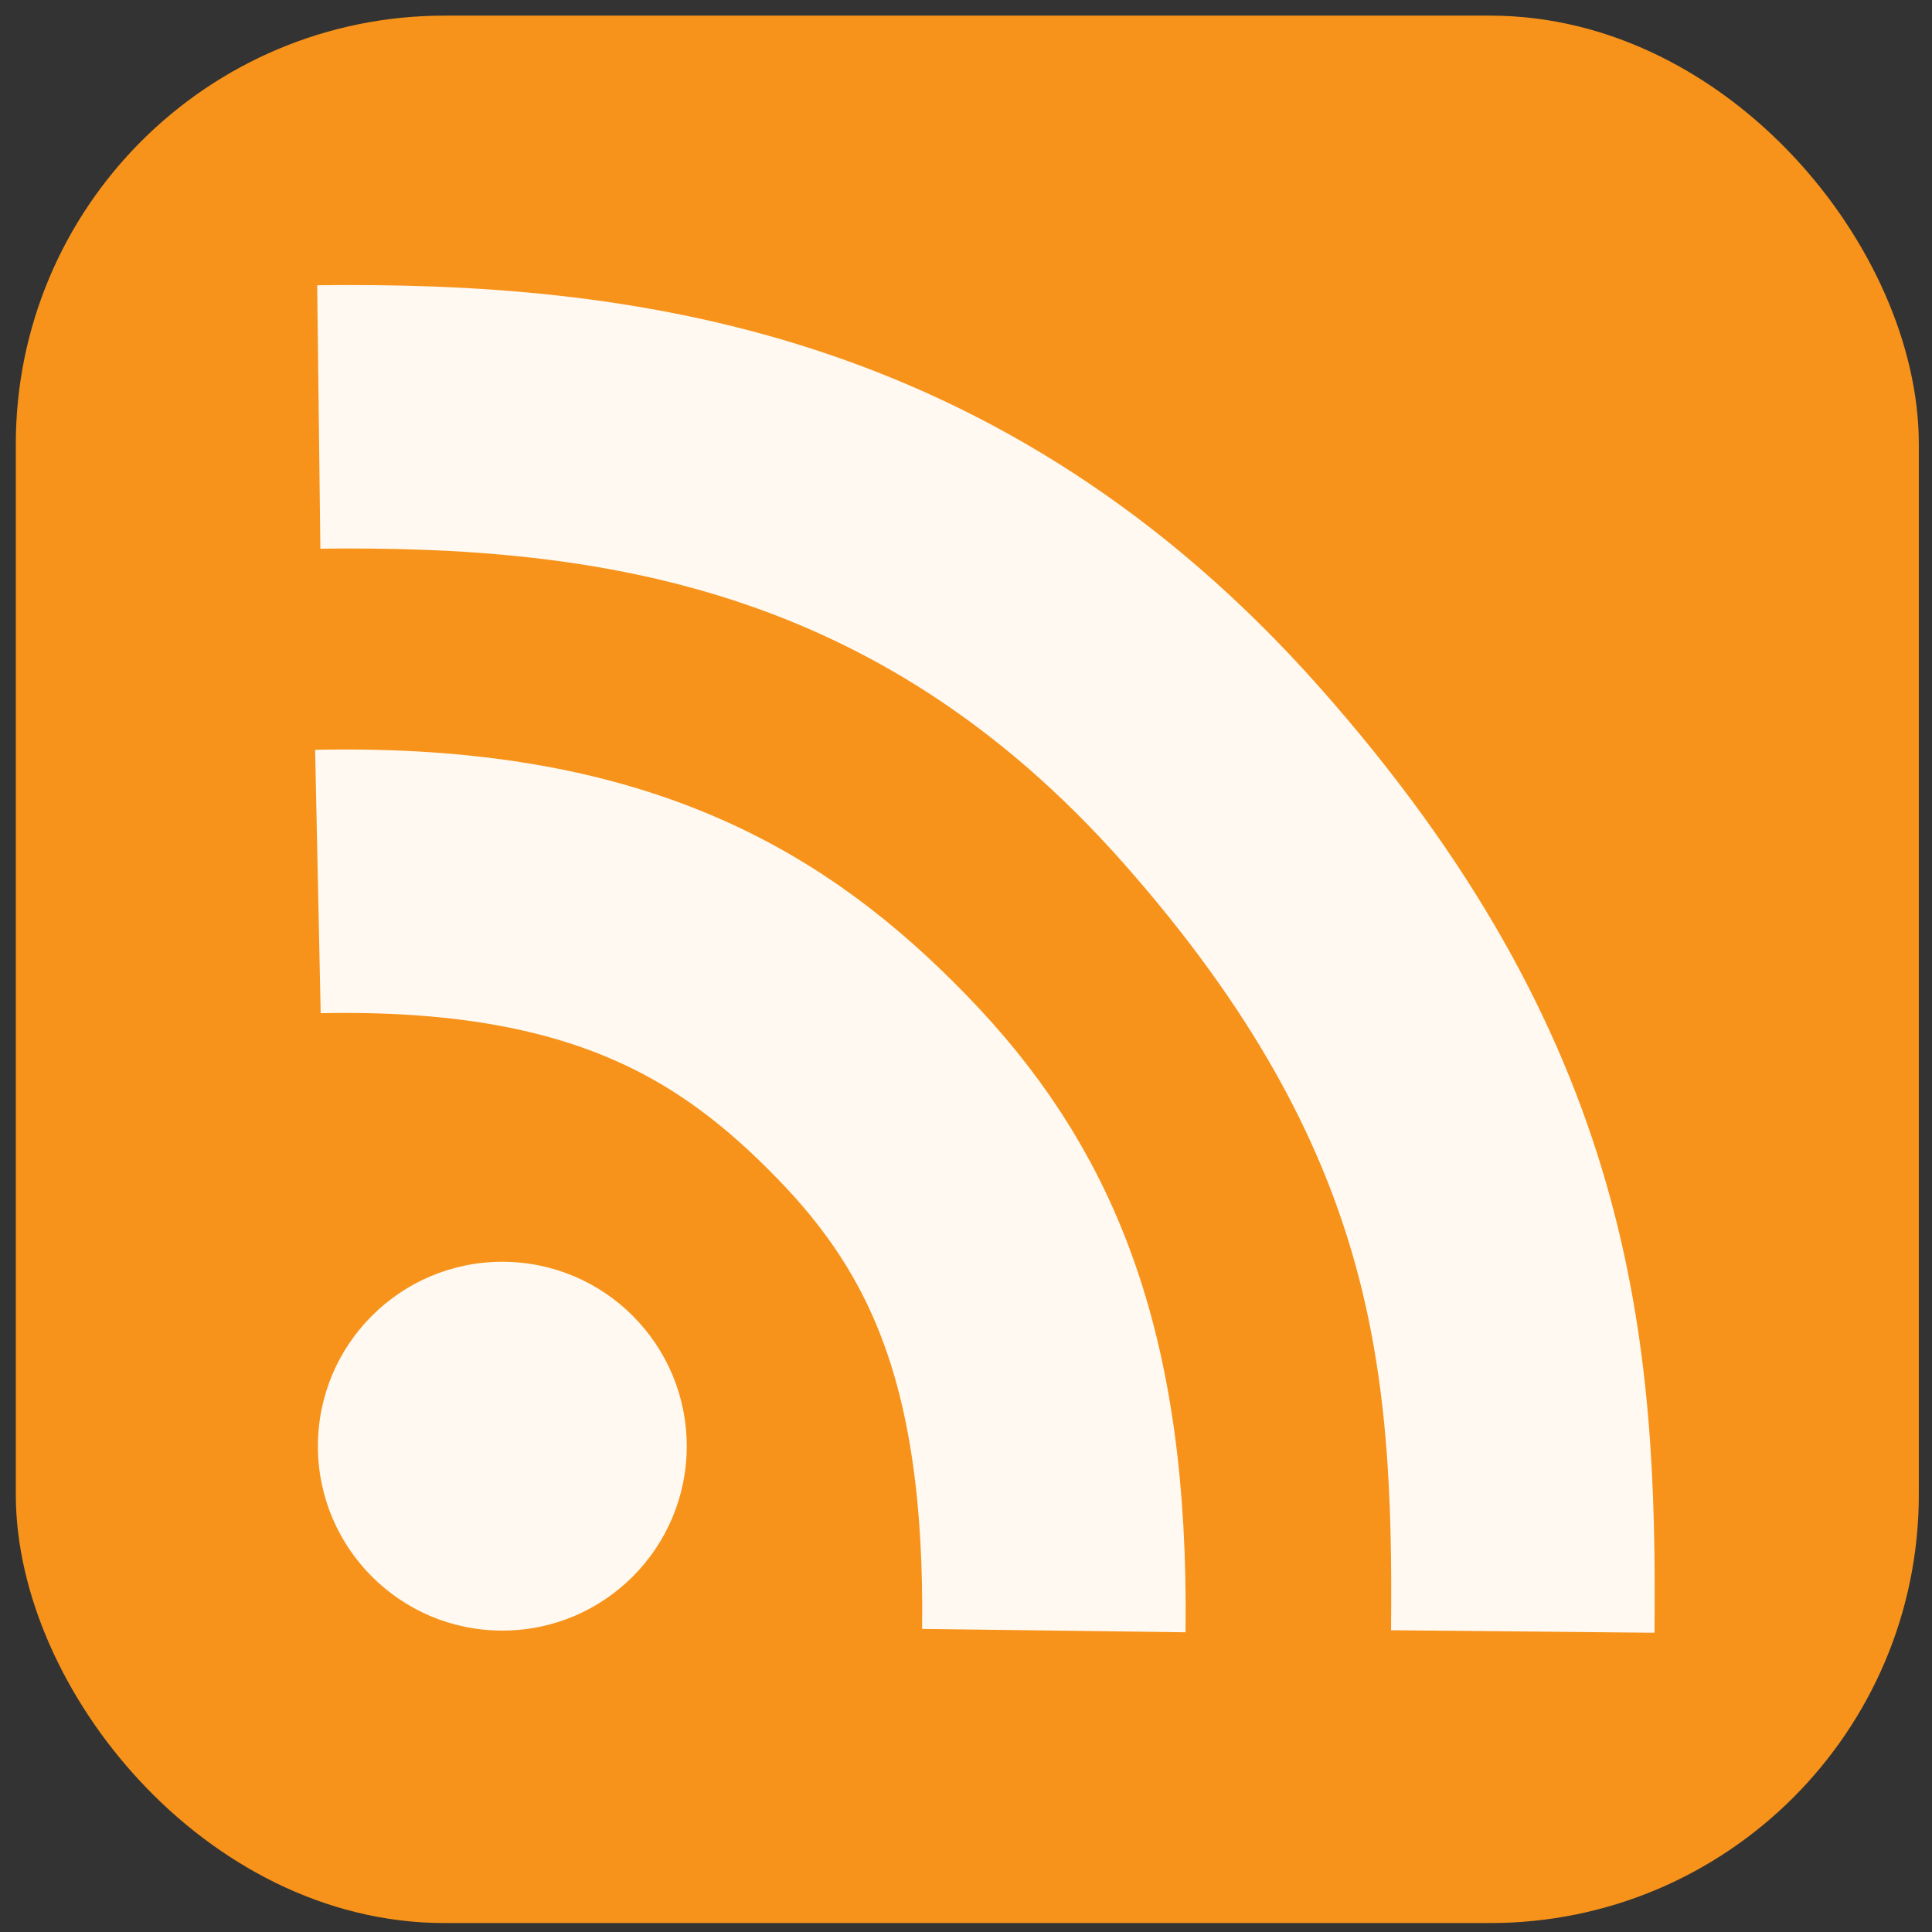
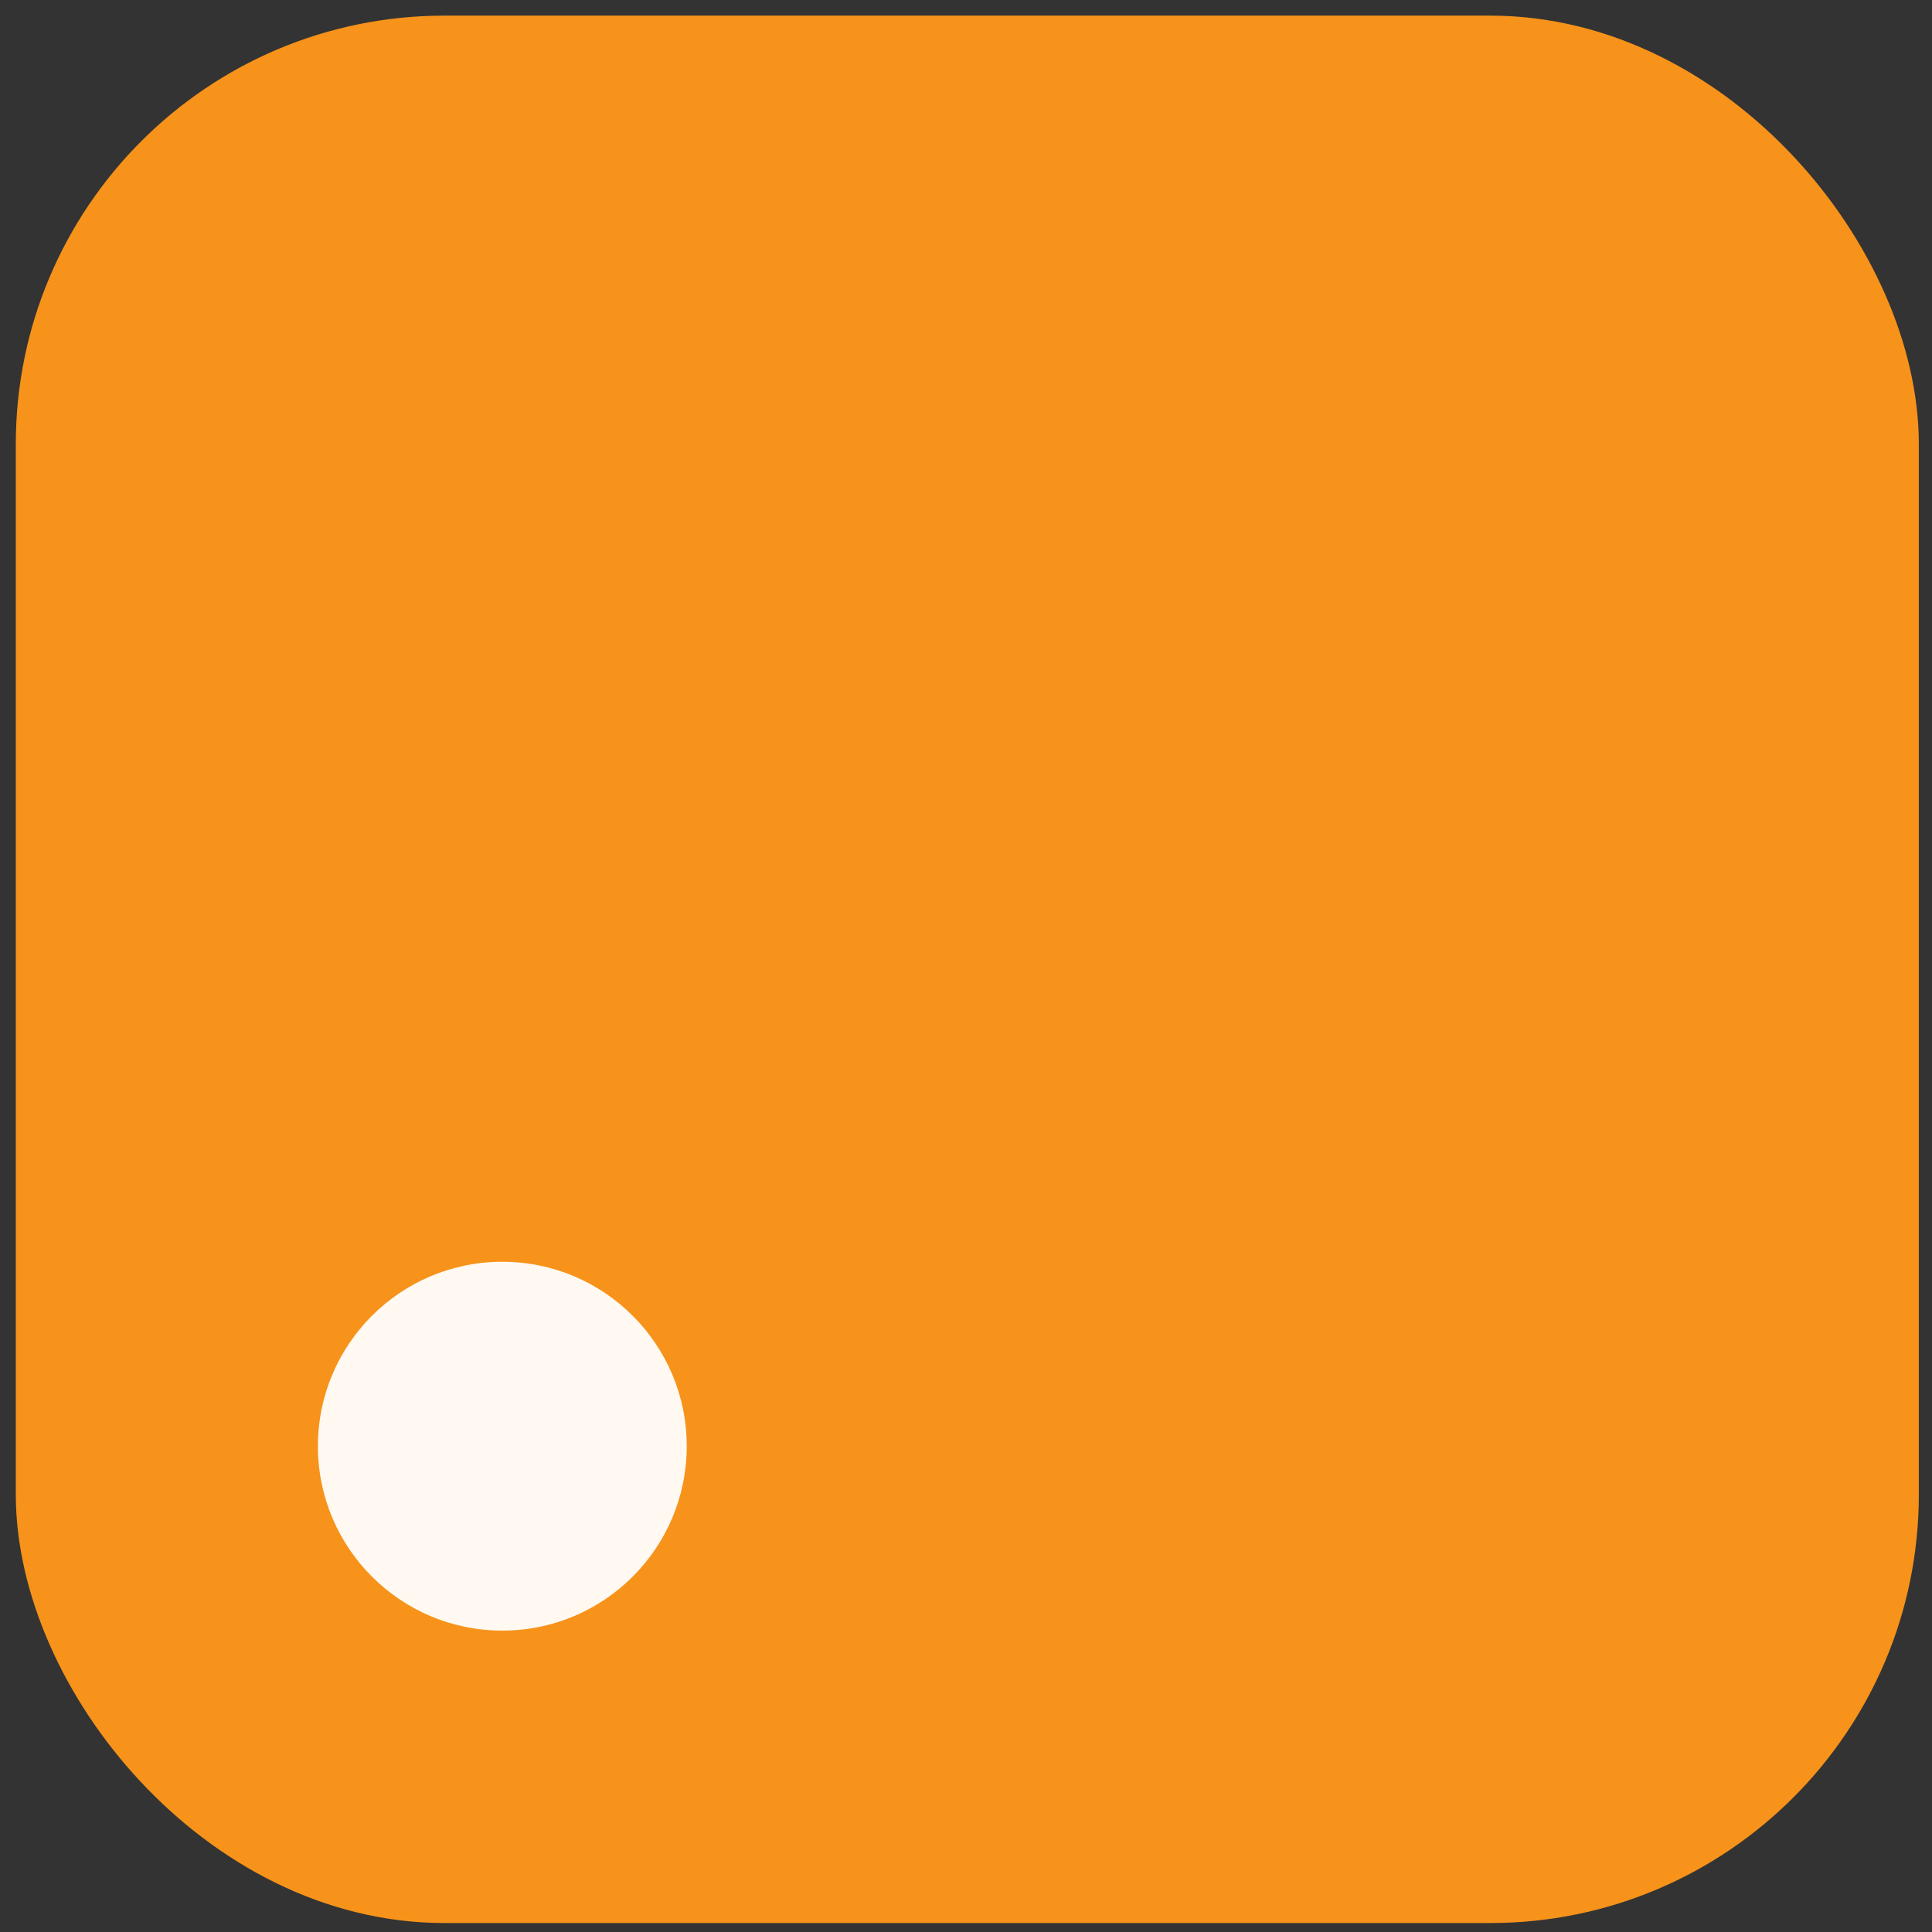
<svg xmlns="http://www.w3.org/2000/svg" width="22" height="22" id="svg2995" version="1.1">
  <rect width="100%" height="100%" fill="#333333" stroke="none" />
  <defs id="defs2997" />
  <g id="layer1" transform="translate(0,-1030.362)">
    <g id="g4235">
      <rect ry="4.38" y="1031.04" x="0.68" height="20.72" width="20.67" id="rect3003" style="fill-rule:evenodd;fill:#f7931a;stroke:#f7931a" />
      <circle r="2.1" cy="1046.83" cx="5.72" id="path4952" style="fill-opacity:0.94;fill:#fff" />
-       <path id="path4956" d="m12 1048.93c0.04-3.14-0.73-4.81-2.07-6.19-1.34-1.38-2.99-2.41-6.31-2.34" style="fill:none;stroke-miterlimit:4;stroke-opacity:0.94;stroke-width:3;stroke:#fff" />
-       <path id="path4956-5" d="m17.34 1048.94c0.03-3.16-0.2-6.1-3.43-9.75-3.23-3.65-6.97-4.12-10.28-4.08" style="fill:none;stroke-miterlimit:4;stroke-opacity:0.94;stroke-width:3;stroke:#fff" />
    </g>
  </g>
</svg>